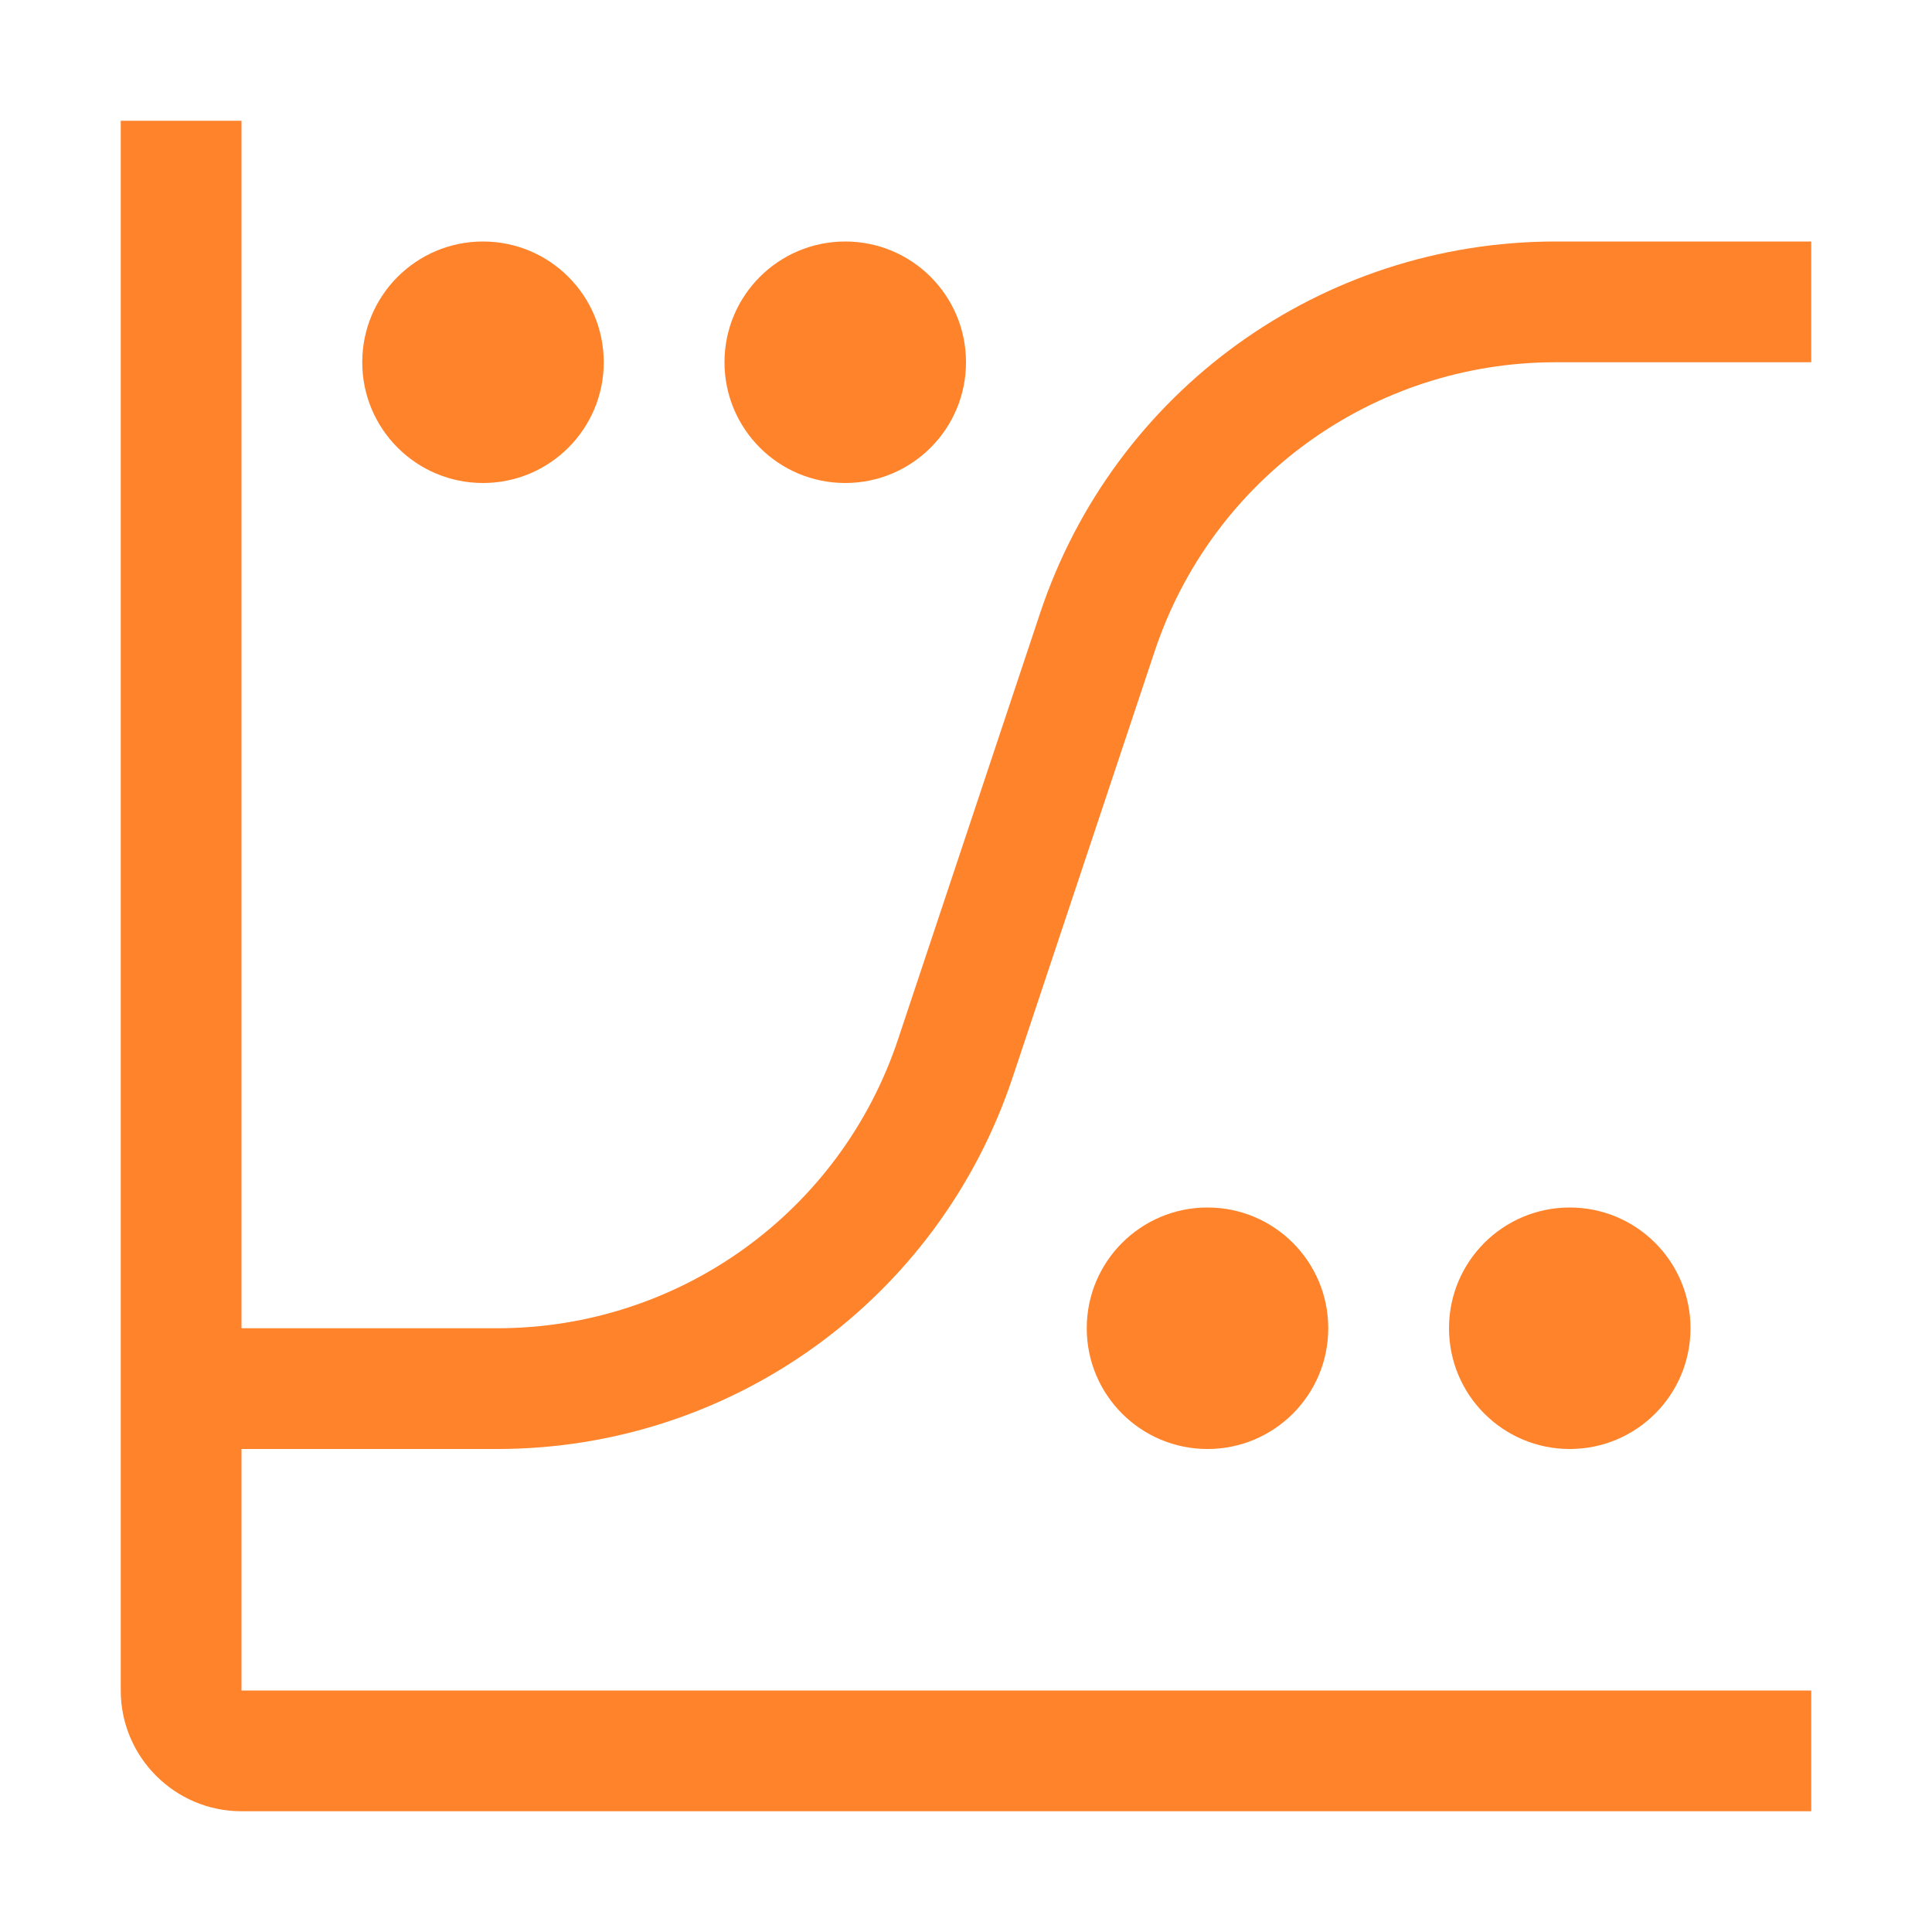
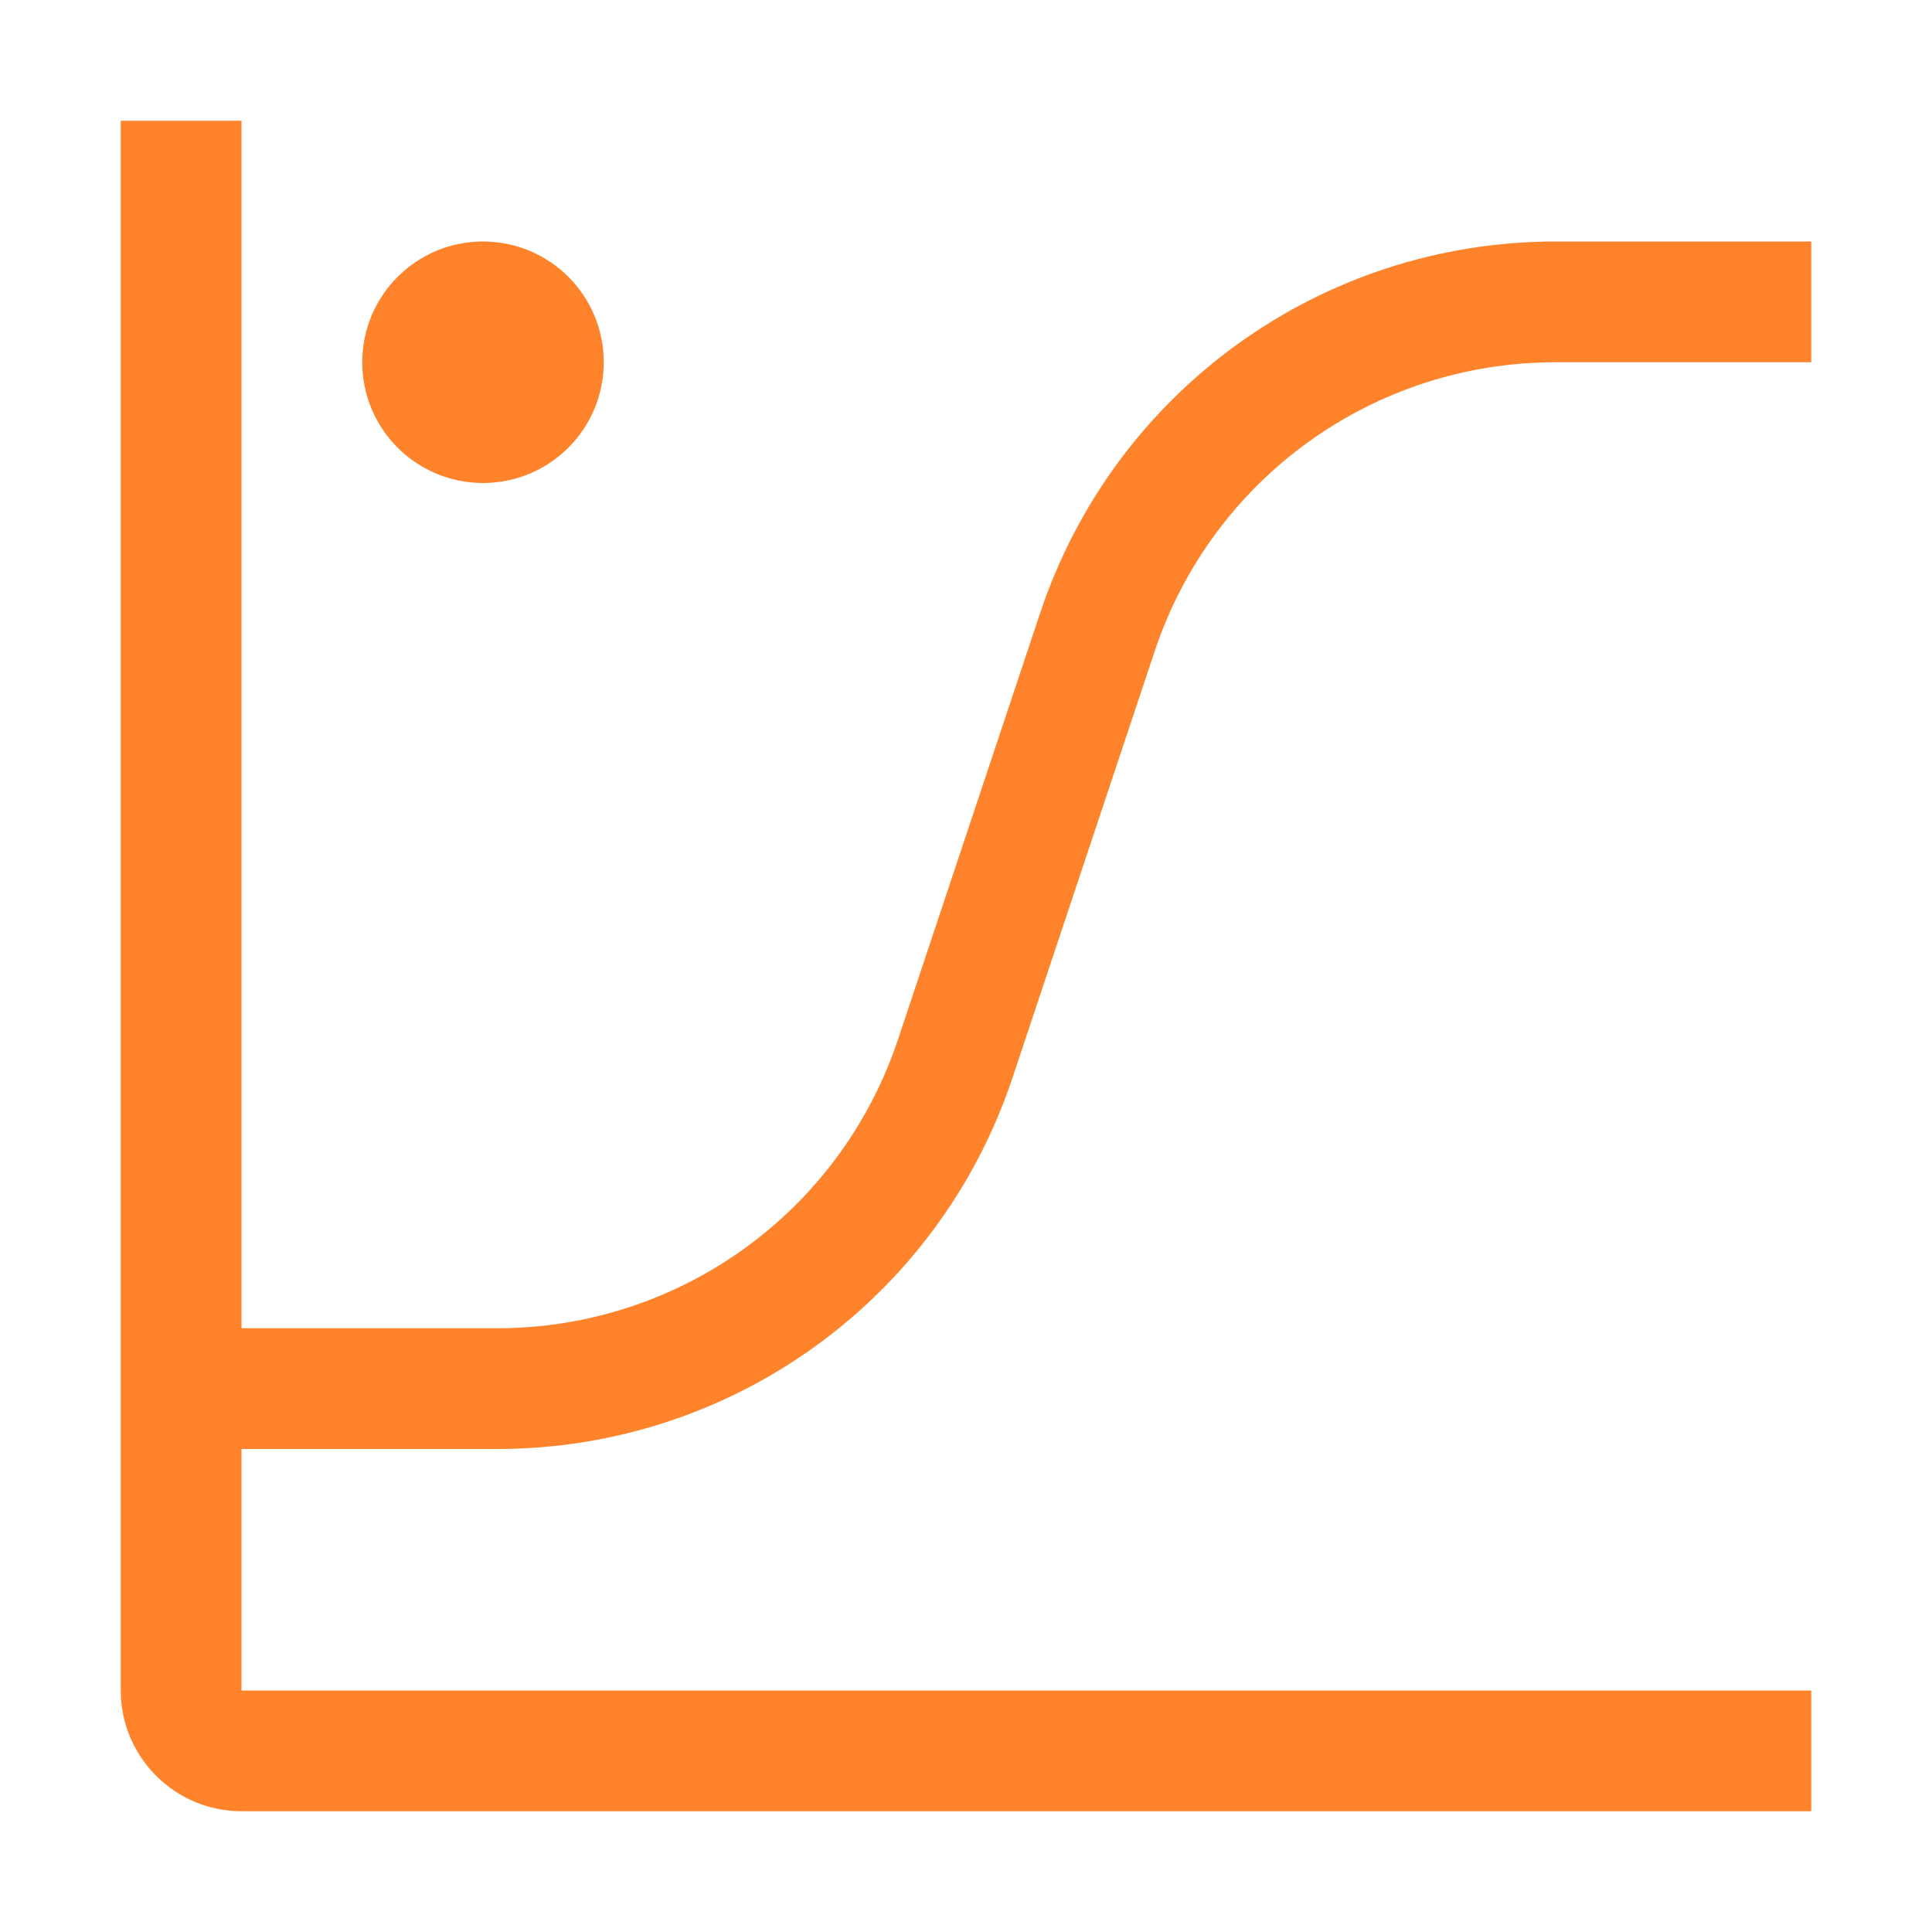
<svg xmlns="http://www.w3.org/2000/svg" width="32" height="32" viewBox="0 0 32 32" fill="none">
  <g id="Chart--logistic-regression">
-     <rect width="32" height="32" fill="none" style="mix-blend-mode:multiply" />
    <g id="Vector">
-       <path d="M26 24C27.105 24 28 23.105 28 22C28 20.895 27.105 20 26 20C24.895 20 24 20.895 24 22C24 23.105 24.895 24 26 24Z" fill="#FF832B" />
-       <path d="M20 24C21.105 24 22 23.105 22 22C22 20.895 21.105 20 20 20C18.895 20 18 20.895 18 22C18 23.105 18.895 24 20 24Z" fill="#FF832B" />
-       <path d="M14 8C15.105 8 16 7.105 16 6C16 4.895 15.105 4 14 4C12.895 4 12 4.895 12 6C12 7.105 12.895 8 14 8Z" fill="#FF832B" />
      <path d="M8 8C9.105 8 10 7.105 10 6C10 4.895 9.105 4 8 4C6.895 4 6 4.895 6 6C6 7.105 6.895 8 8 8Z" fill="#FF832B" />
      <path d="M8.234 24C12.114 24 15.545 21.527 16.772 17.846L19.125 10.787C20.079 7.924 22.748 6 25.766 6H30V4H25.766C21.886 4 18.455 6.473 17.228 10.154L14.875 17.213C13.921 20.076 11.252 22 8.234 22H4V2H2V28C2 29.102 2.897 30 4 30H30V28H4V24H8.234Z" fill="#FF832B" />
    </g>
  </g>
</svg>